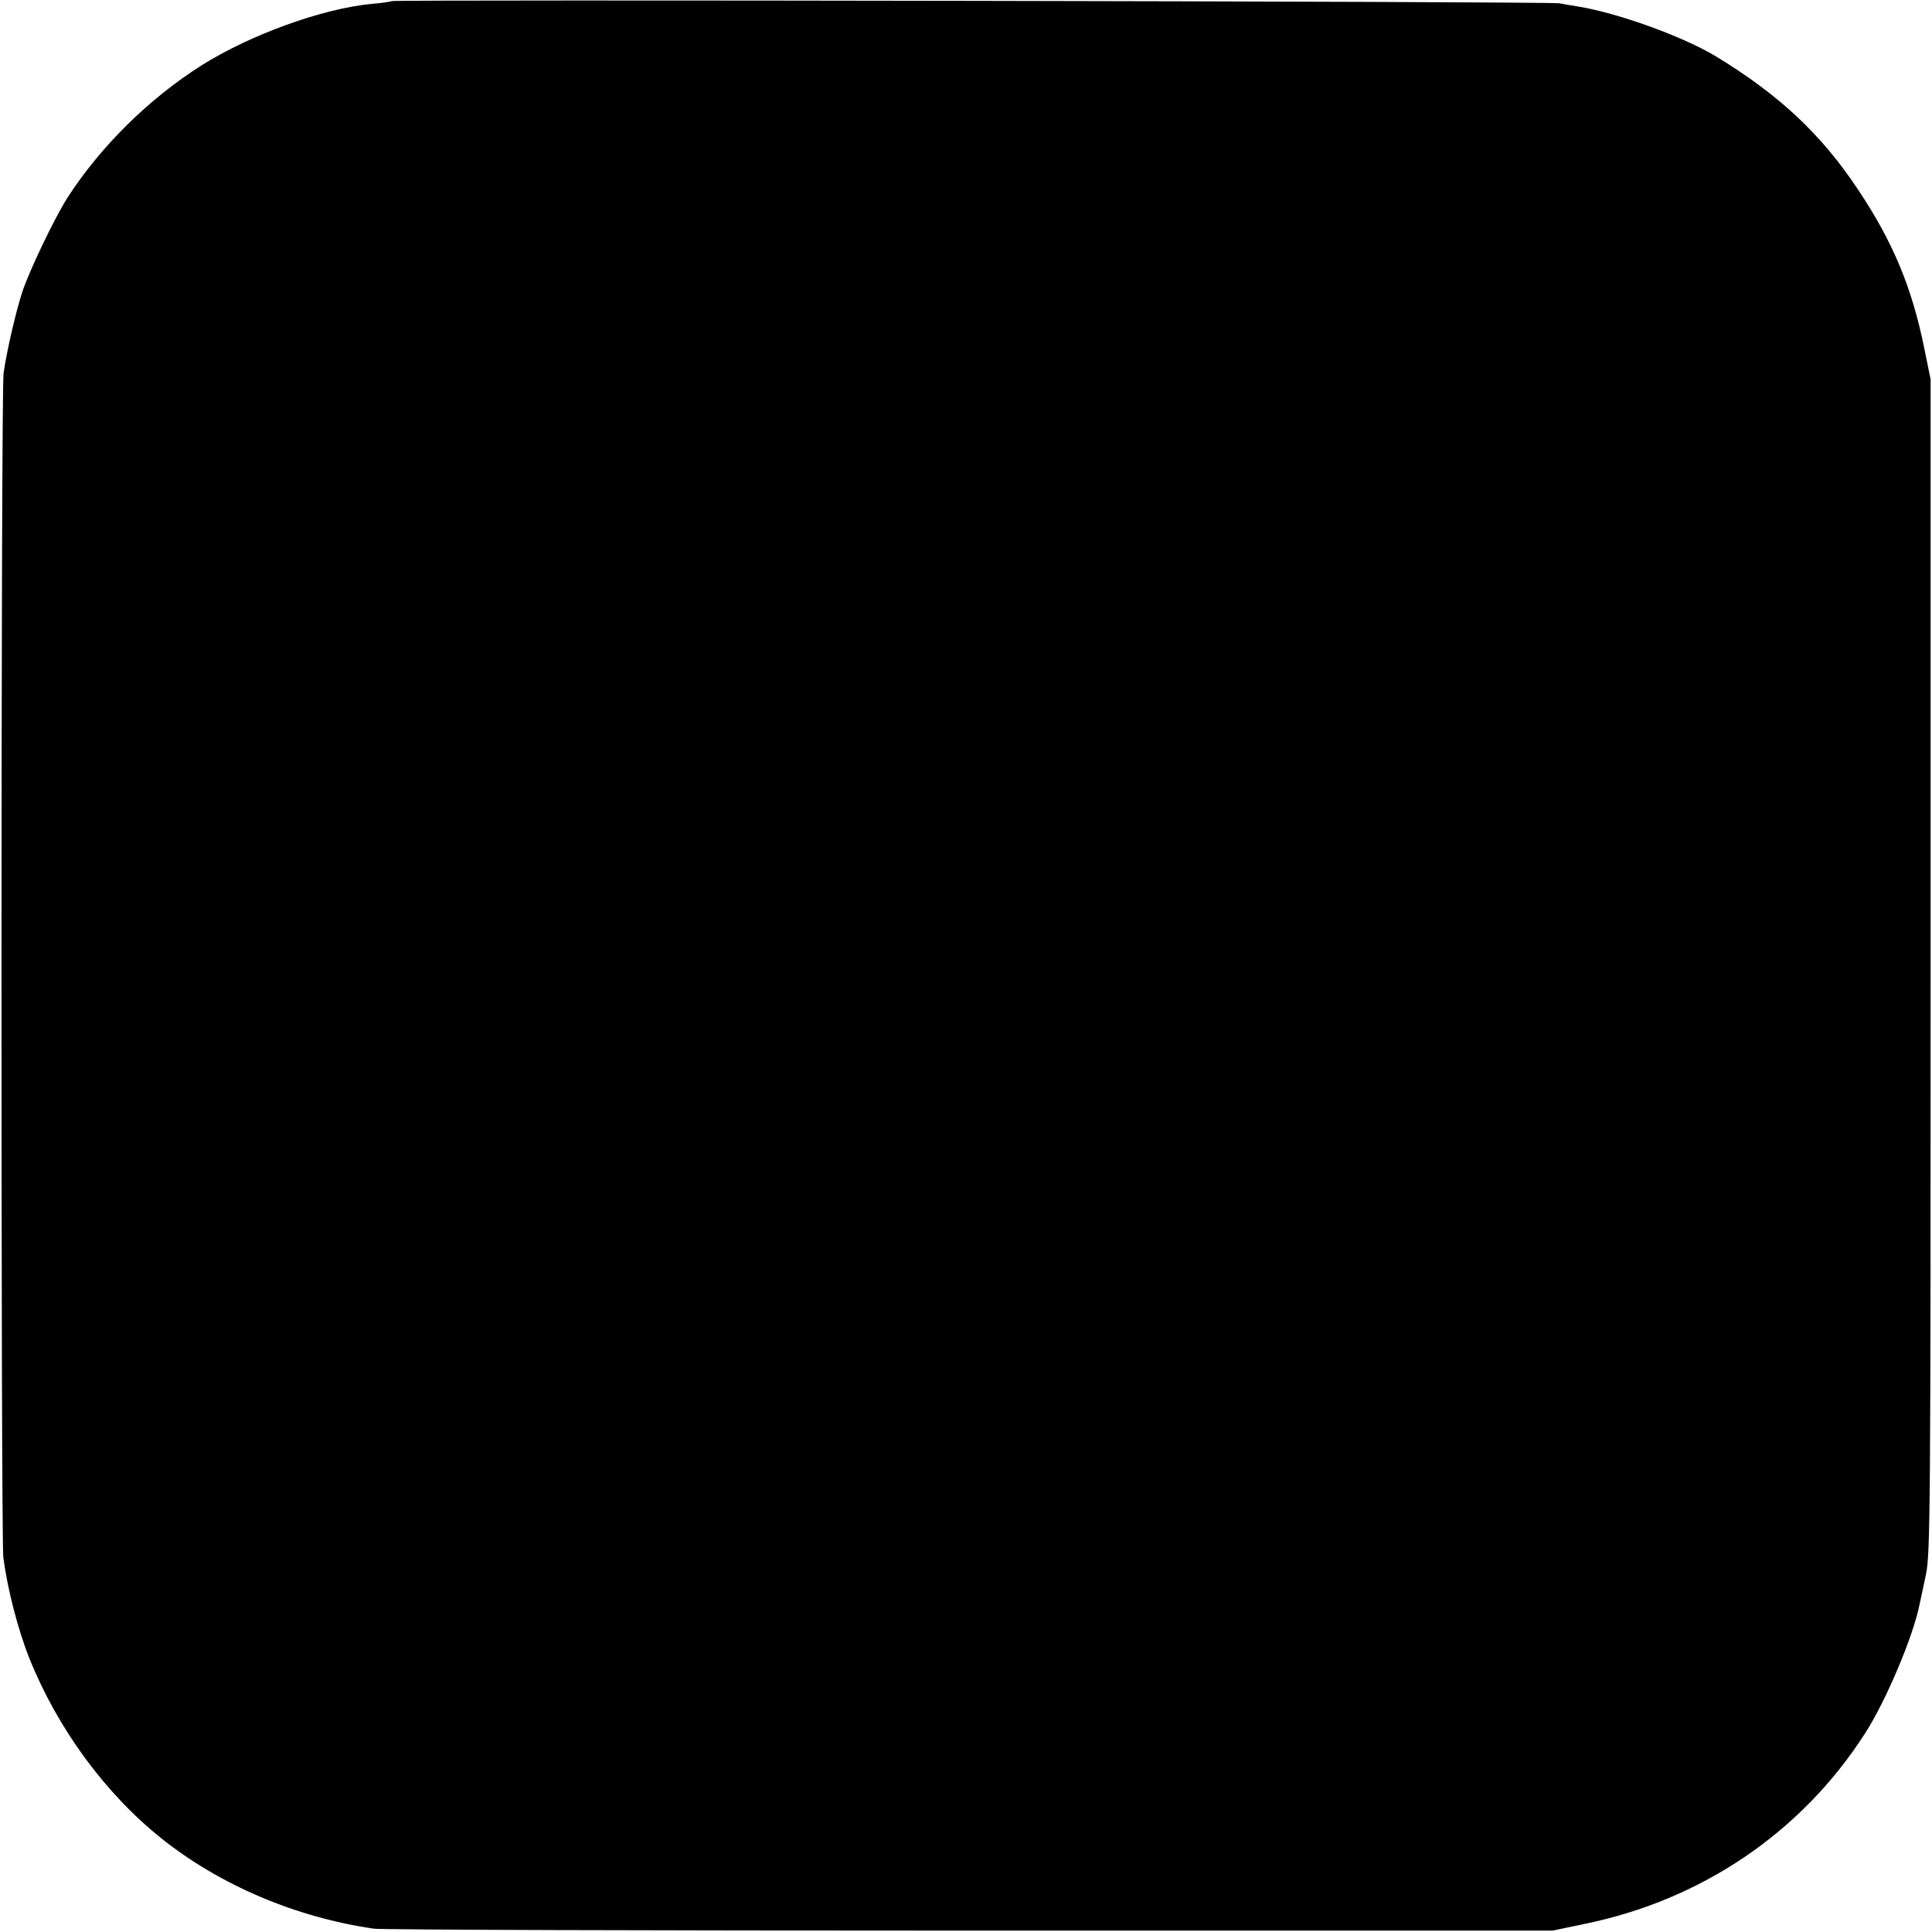
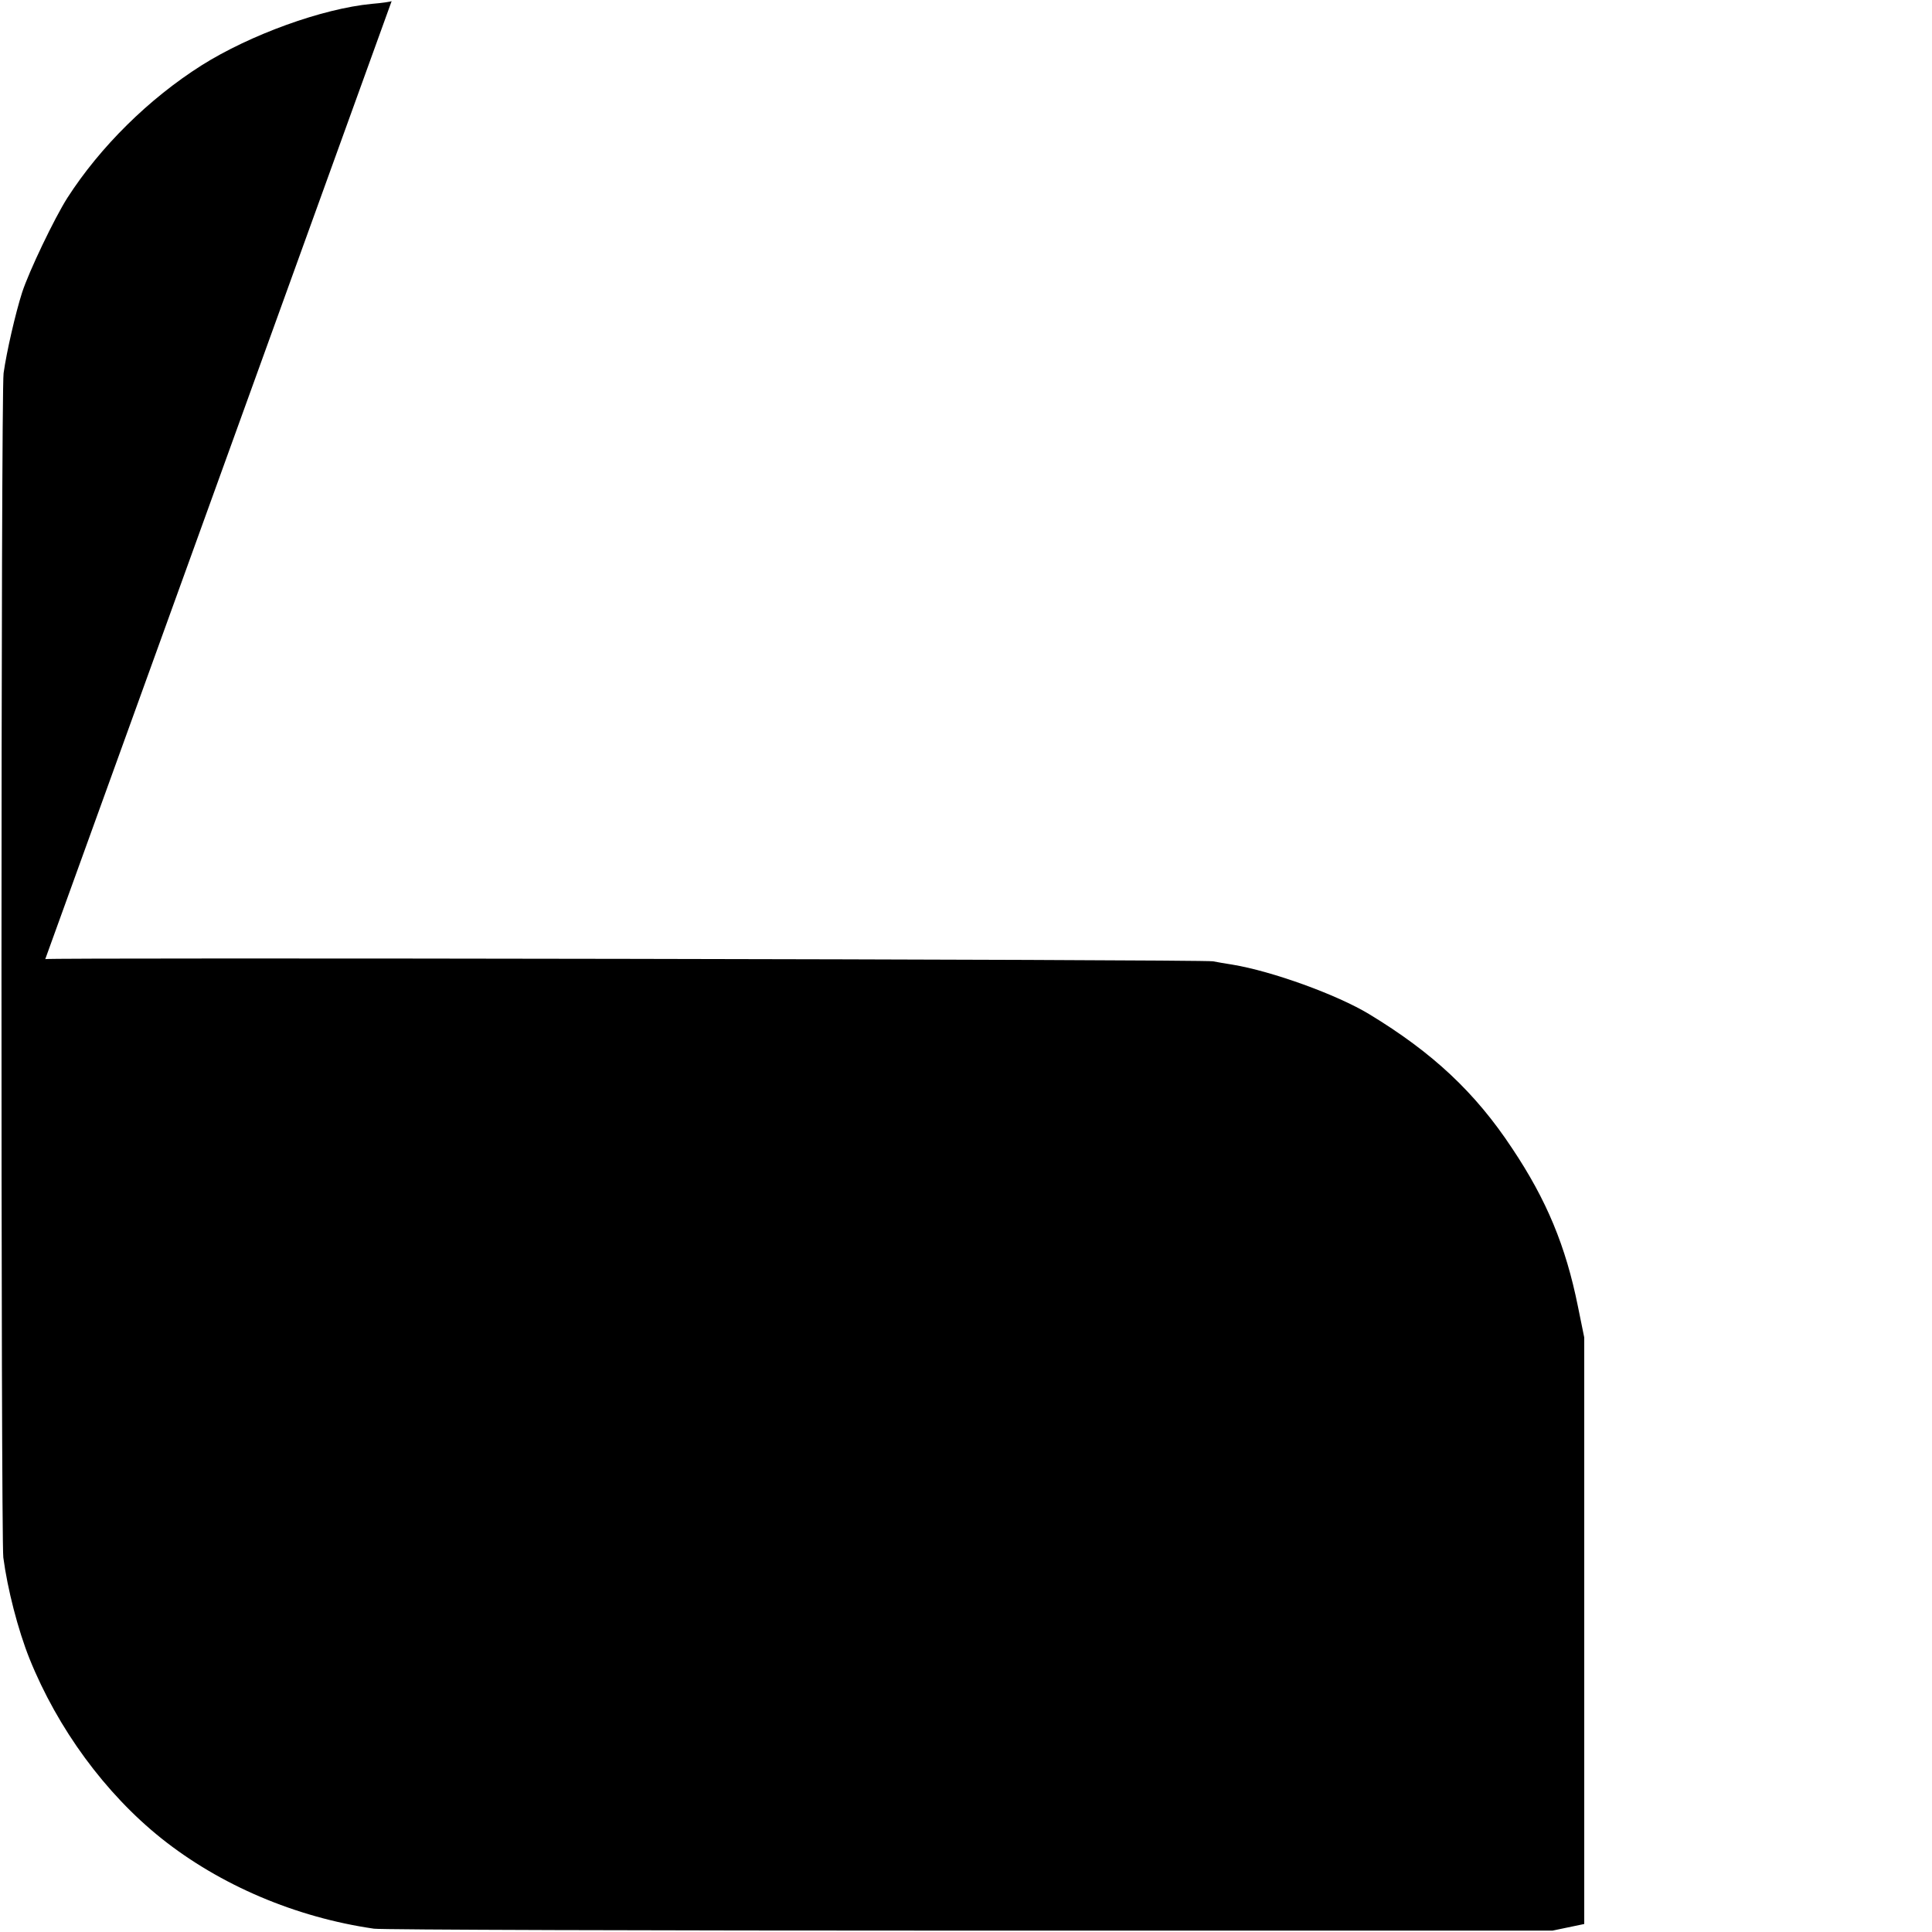
<svg xmlns="http://www.w3.org/2000/svg" version="1.0" width="700pt" height="700pt" viewBox="0 0 700 700" preserveAspectRatio="xMidYMid meet">
  <g transform="translate(0,700) scale(0.1,-0.1)" fill="#000000" stroke="none">
-     <path d="M1419 6996 c-2 -2 -35 -7 -72 -10 -179 -17 -441 -112 -617 -223 -191 -121 -367 -295 -486 -480 -47 -74 -139 -266 -164 -343 -24 -75 -56 -214 -67 -292 -10 -68 -10 -4214 -1 -4291 15 -114 53 -262 95 -367 102 -253 274 -488 478 -651 212 -169 486 -286 770 -327 27 -4 1000 -7 2160 -7 l2110 0 115 24 c426 87 787 332 1017 690 75 116 174 349 198 468 3 16 14 64 23 108 16 74 17 244 17 2205 l0 2125 -23 113 c-44 218 -113 385 -238 572 -134 203 -288 347 -519 487 -116 70 -350 155 -495 179 -25 4 -56 9 -70 12 -28 7 -4224 14 -4231 8z" />
+     <path d="M1419 6996 c-2 -2 -35 -7 -72 -10 -179 -17 -441 -112 -617 -223 -191 -121 -367 -295 -486 -480 -47 -74 -139 -266 -164 -343 -24 -75 -56 -214 -67 -292 -10 -68 -10 -4214 -1 -4291 15 -114 53 -262 95 -367 102 -253 274 -488 478 -651 212 -169 486 -286 770 -327 27 -4 1000 -7 2160 -7 l2110 0 115 24 l0 2125 -23 113 c-44 218 -113 385 -238 572 -134 203 -288 347 -519 487 -116 70 -350 155 -495 179 -25 4 -56 9 -70 12 -28 7 -4224 14 -4231 8z" />
  </g>
</svg>